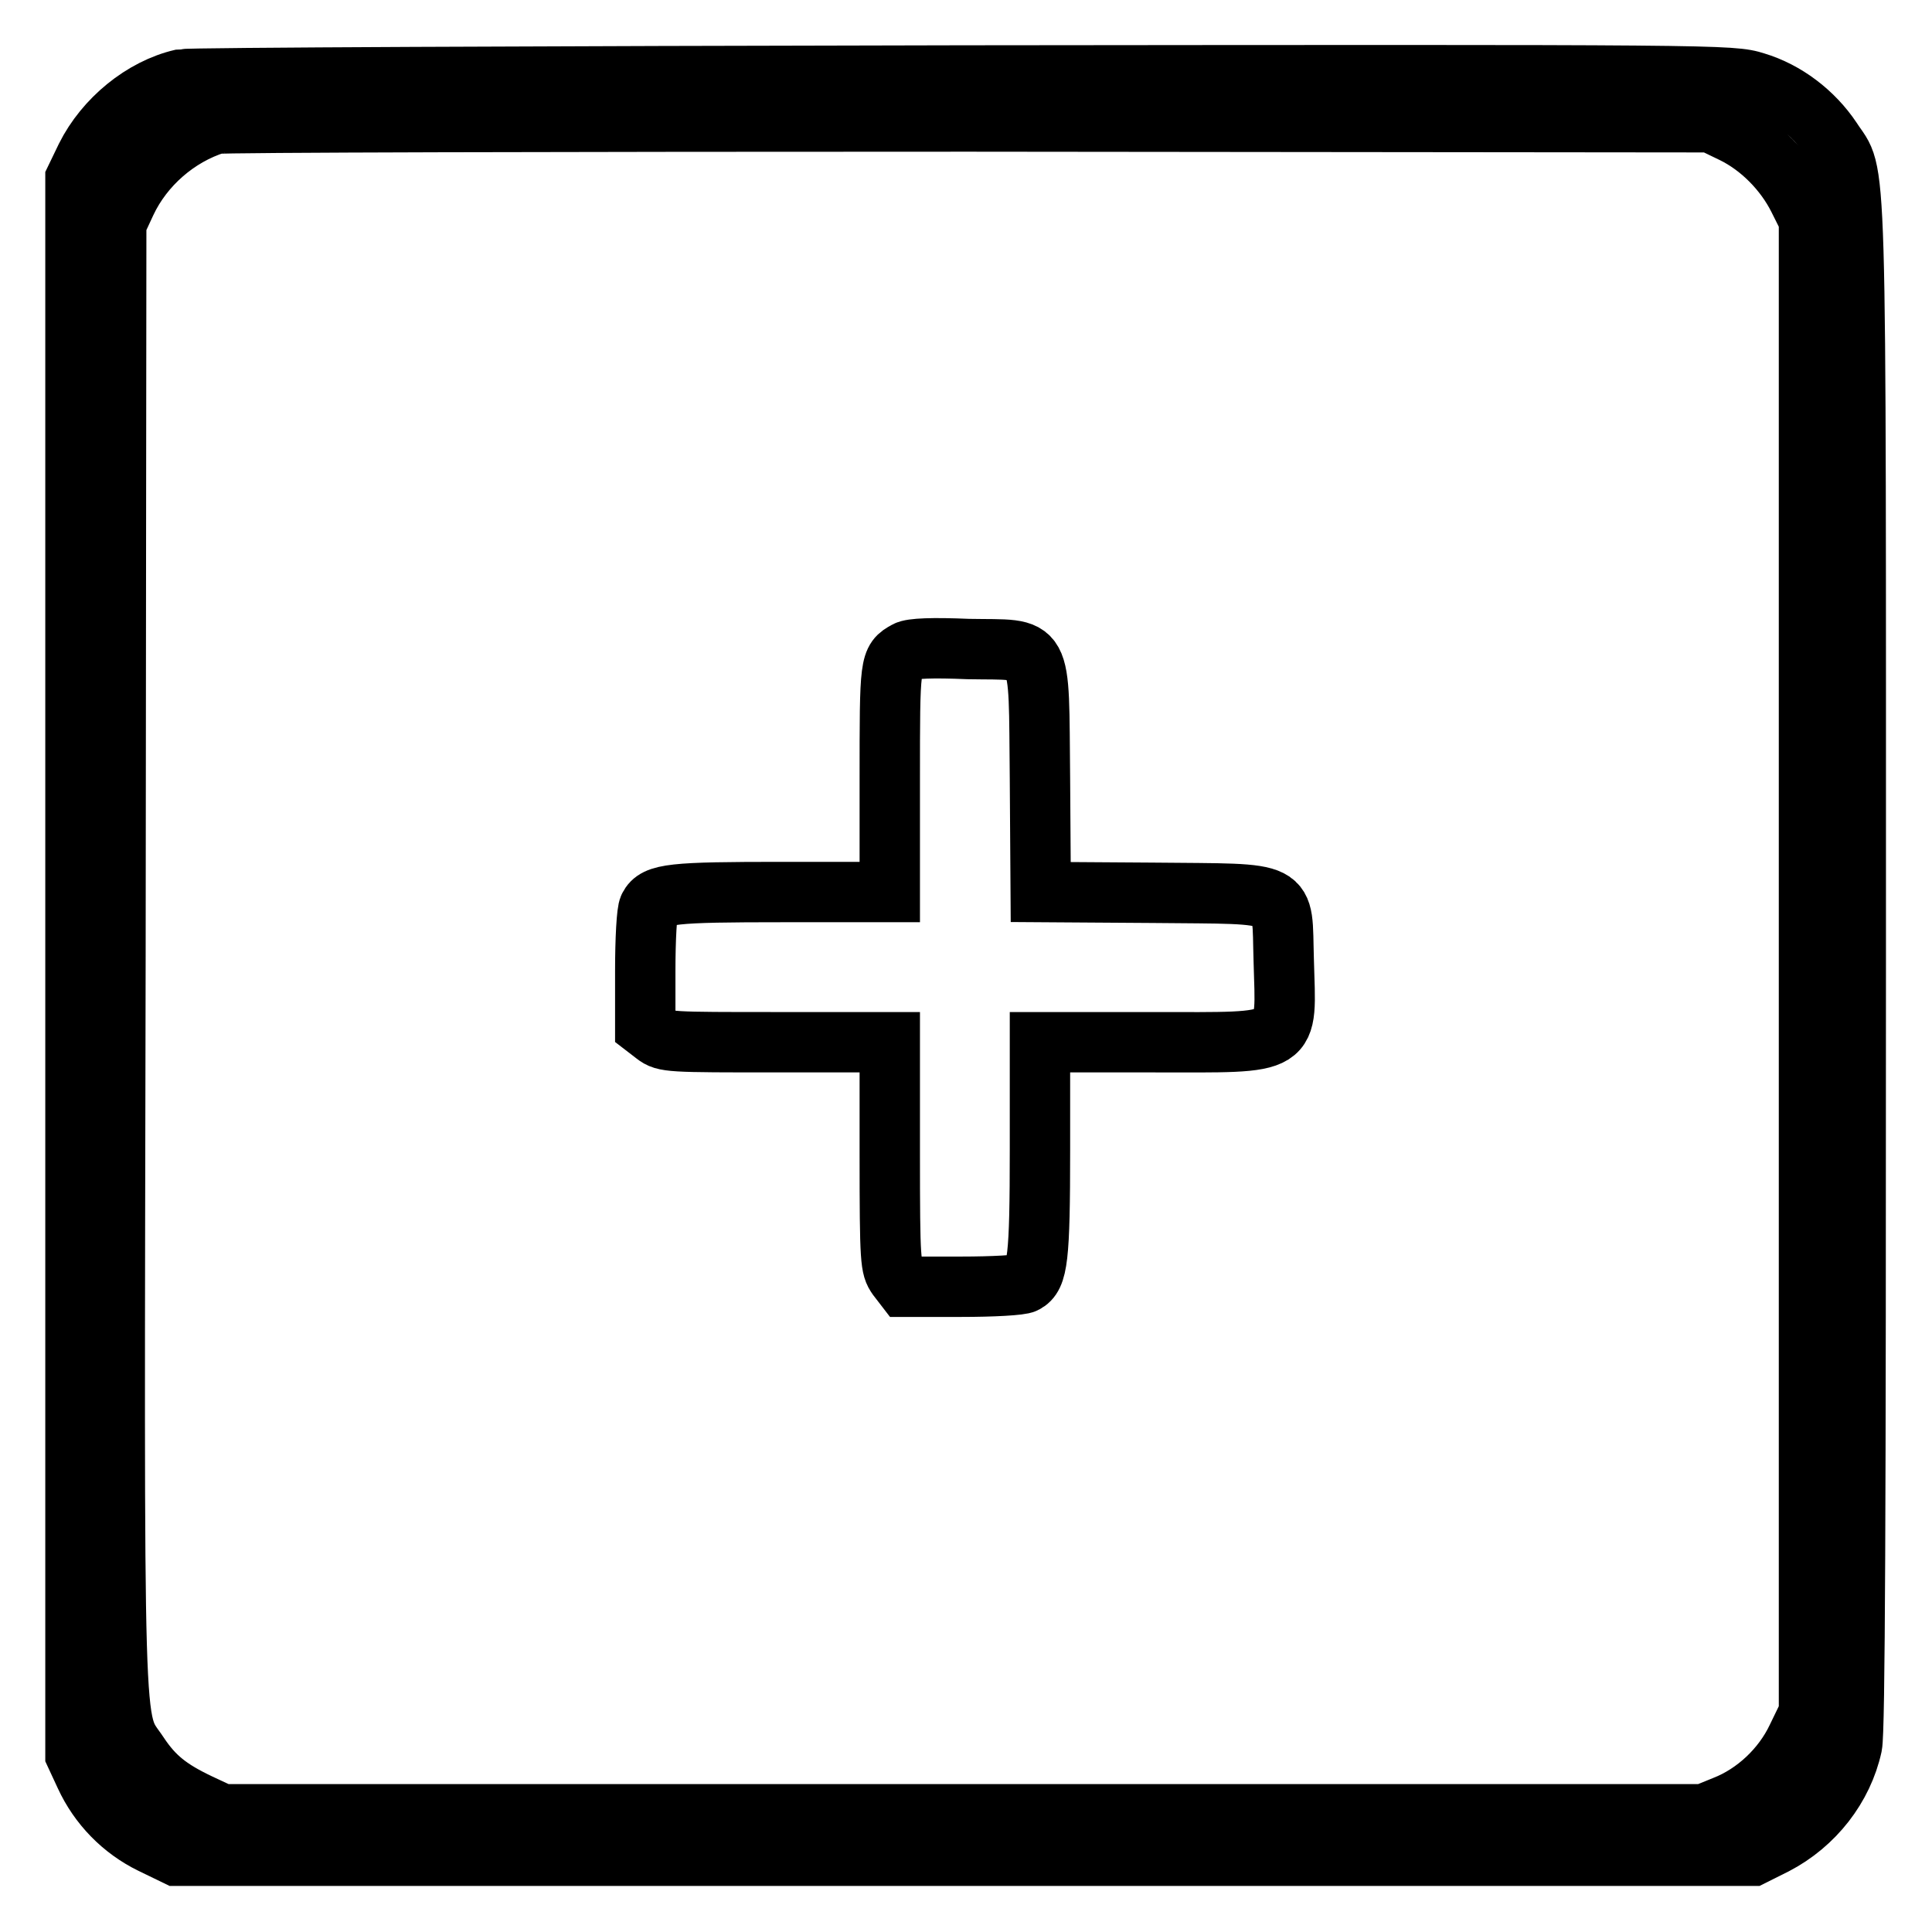
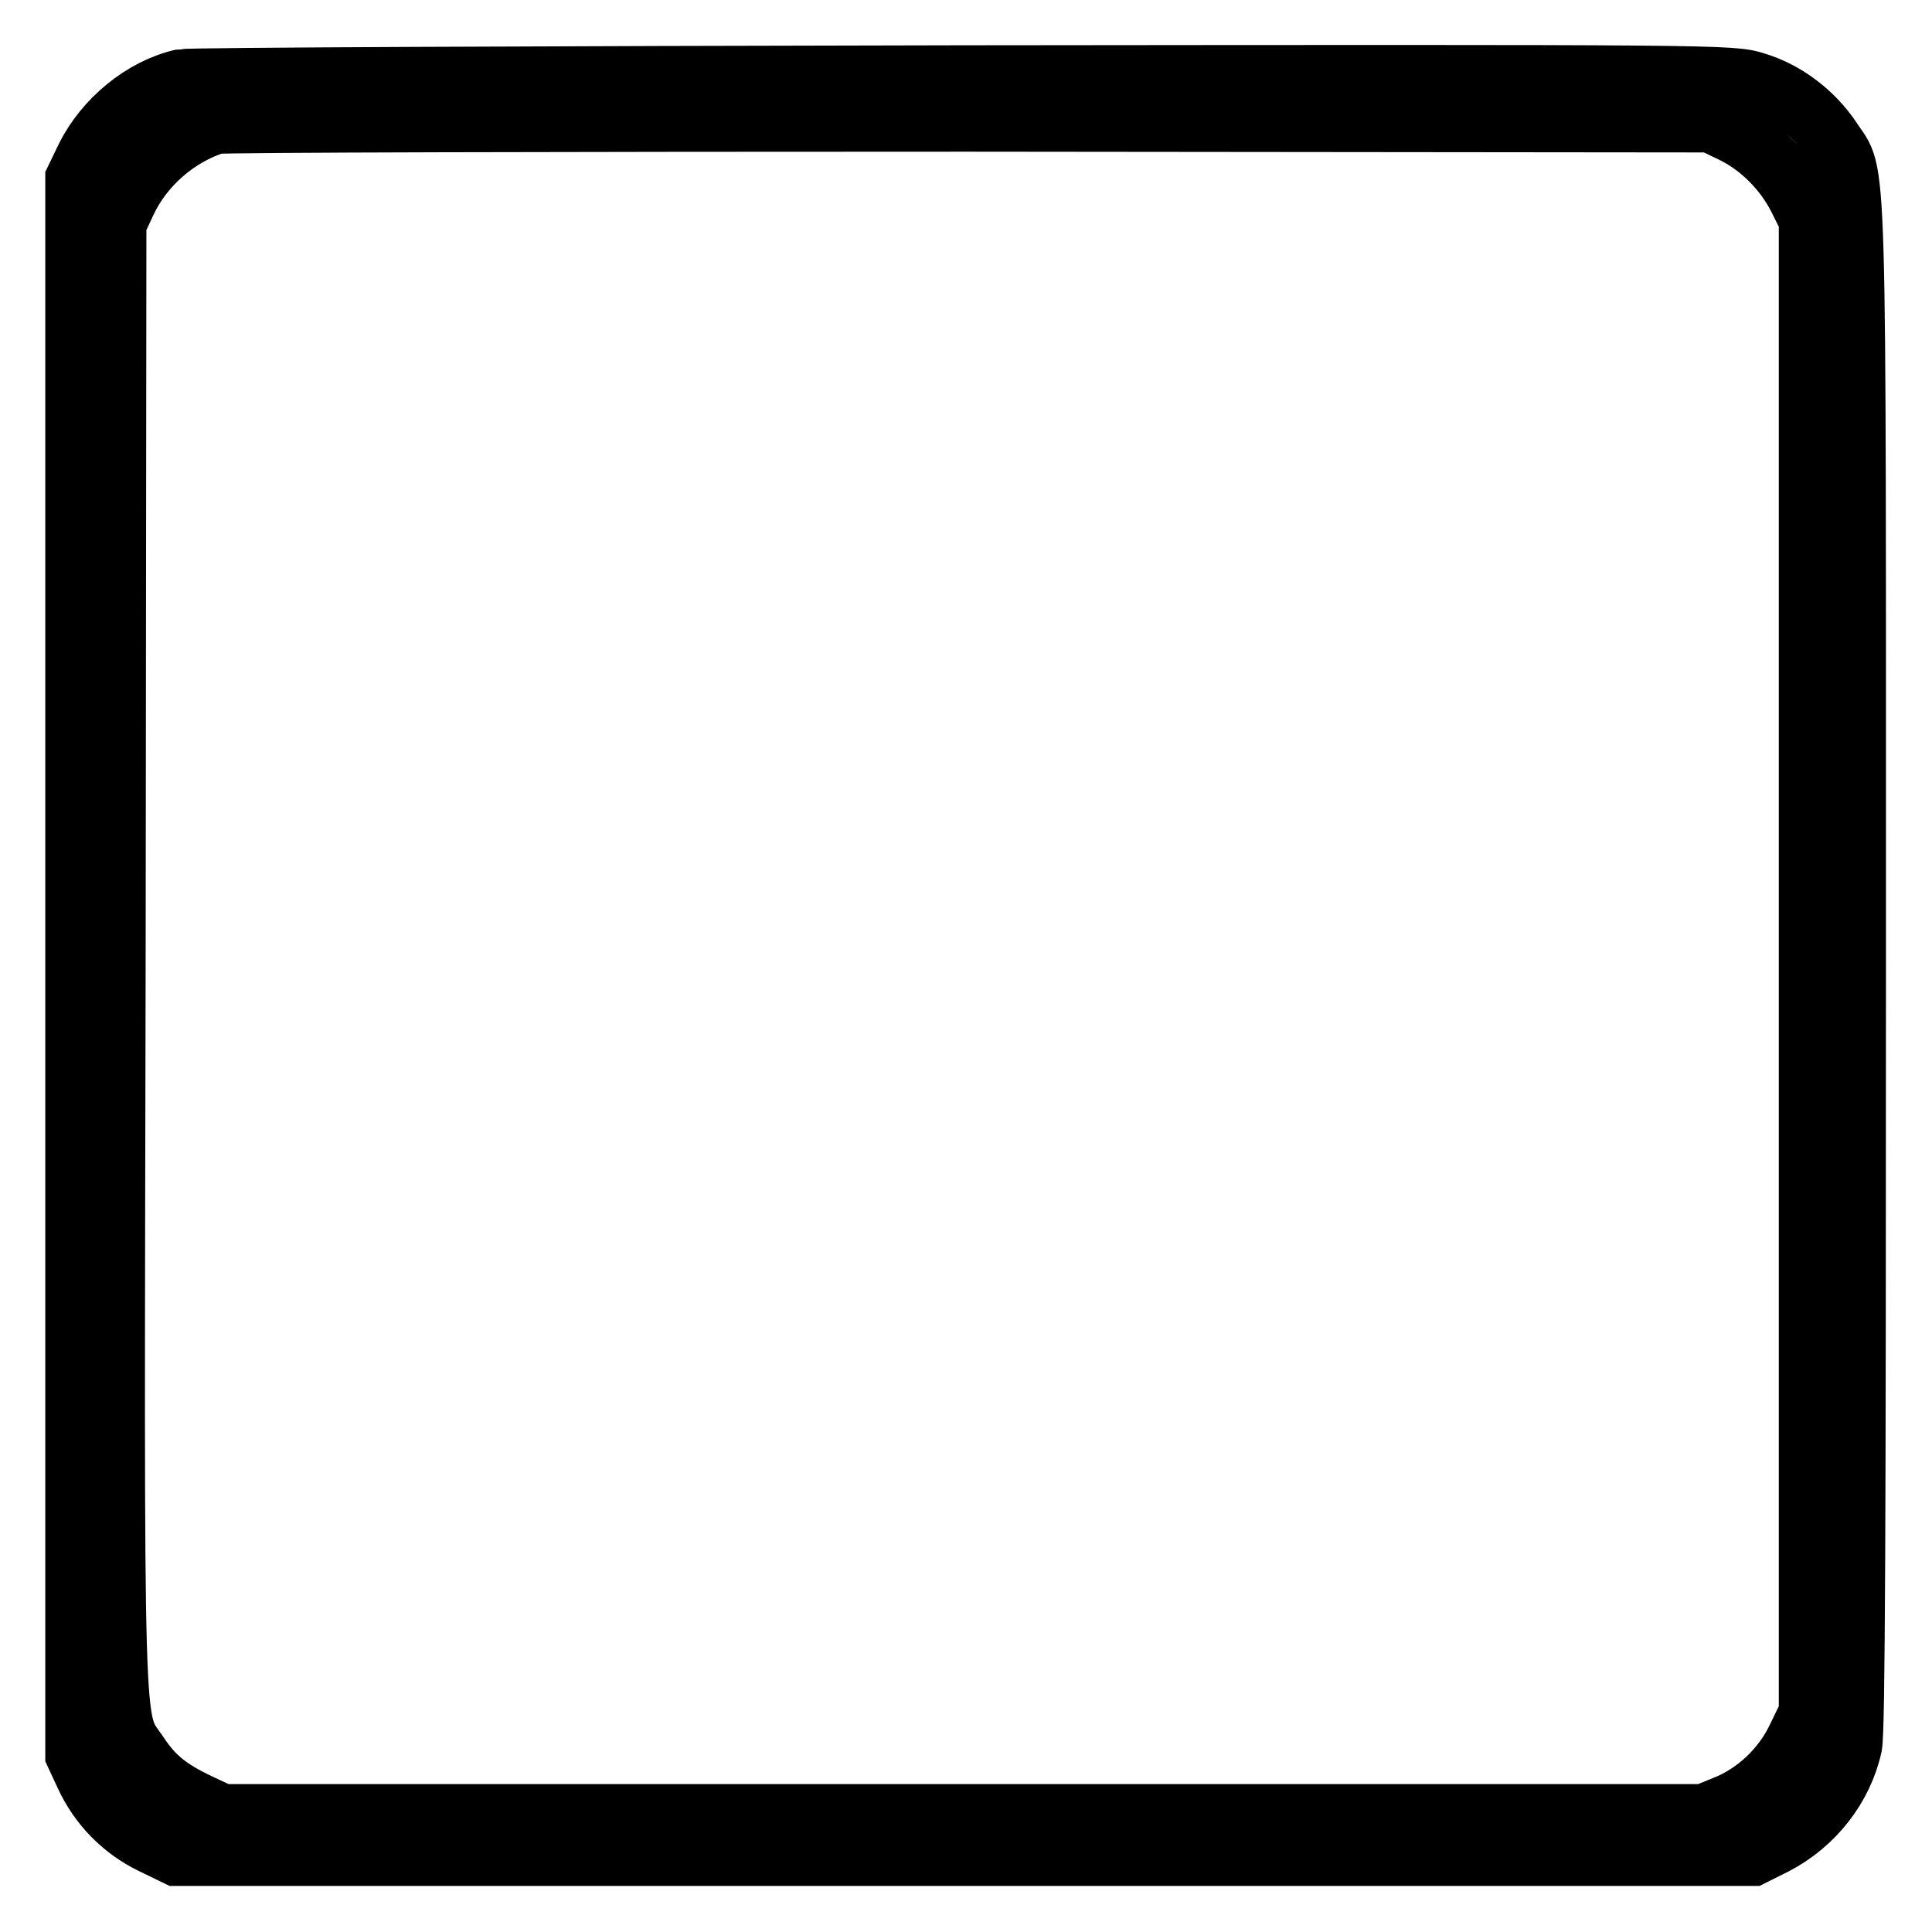
<svg xmlns="http://www.w3.org/2000/svg" version="1.1" x="0px" y="0px" viewBox="0 0 256 256" enable-background="new 0 0 256 256" xml:space="preserve">
  <g>
    <g>
      <g>
        <path stroke-width="8" fill-opacity="0" stroke="#000000" d="M24.1,10.5c-5.2,1.2-10.2,5.3-12.7,10.3L10,23.7v104.4v104.4l1.3,2.8c1.8,3.9,4.9,7.1,8.8,9l3.3,1.6h104.4h104.4l3-1.5c5.2-2.7,9-7.6,10.2-13.1c0.4-1.9,0.5-30.8,0.5-103.4c0-111.7,0.2-104.1-3.2-109.4c-2.4-3.6-6.1-6.4-10.1-7.6c-3.2-1-4.2-1-105-0.9C70.7,10.1,25.2,10.3,24.1,10.5z M229.6,17.6c3.7,1.8,6.9,5.1,8.7,8.7l1.4,2.8v98.9V227l-1.6,3.3c-1.9,4-5.5,7.4-9.6,9l-2.7,1.1h-98.2H29.4l-3-1.4c-4-1.9-6-3.5-8-6.5c-3.5-5.3-3.3,1.9-3.1-105.8l0.1-97.1l1.3-2.8c2.3-4.9,6.8-8.8,11.9-10.4c0.7-0.2,45.6-0.3,99.7-0.3l98.4,0.1L229.6,17.6z" />
-         <path stroke-width="8" fill-opacity="0" stroke="#000000" d="M120.1,86.3c-2.2,1.2-2.2,1.4-2.2,17v14.9h-14.2c-14.6,0-16.8,0.2-17.7,2c-0.3,0.5-0.5,4.3-0.5,8.4v7.5l1.3,1c1.3,1,1.9,1,16.2,1h14.9V153c0,14.3,0.1,14.9,1,16.2l1,1.3h7.5c4.1,0,7.9-0.2,8.4-0.5c1.7-0.9,2-3.2,2-17.7v-14.2h14.9c18.9,0,17.7,0.7,17.4-10.9c-0.3-9.5,1.2-8.7-17.3-8.9l-14.9-0.1l-0.1-14.9c-0.2-18.7,0.6-17.1-9.5-17.3C123.6,85.8,120.8,85.9,120.1,86.3z" />
      </g>
    </g>
  </g>
</svg>